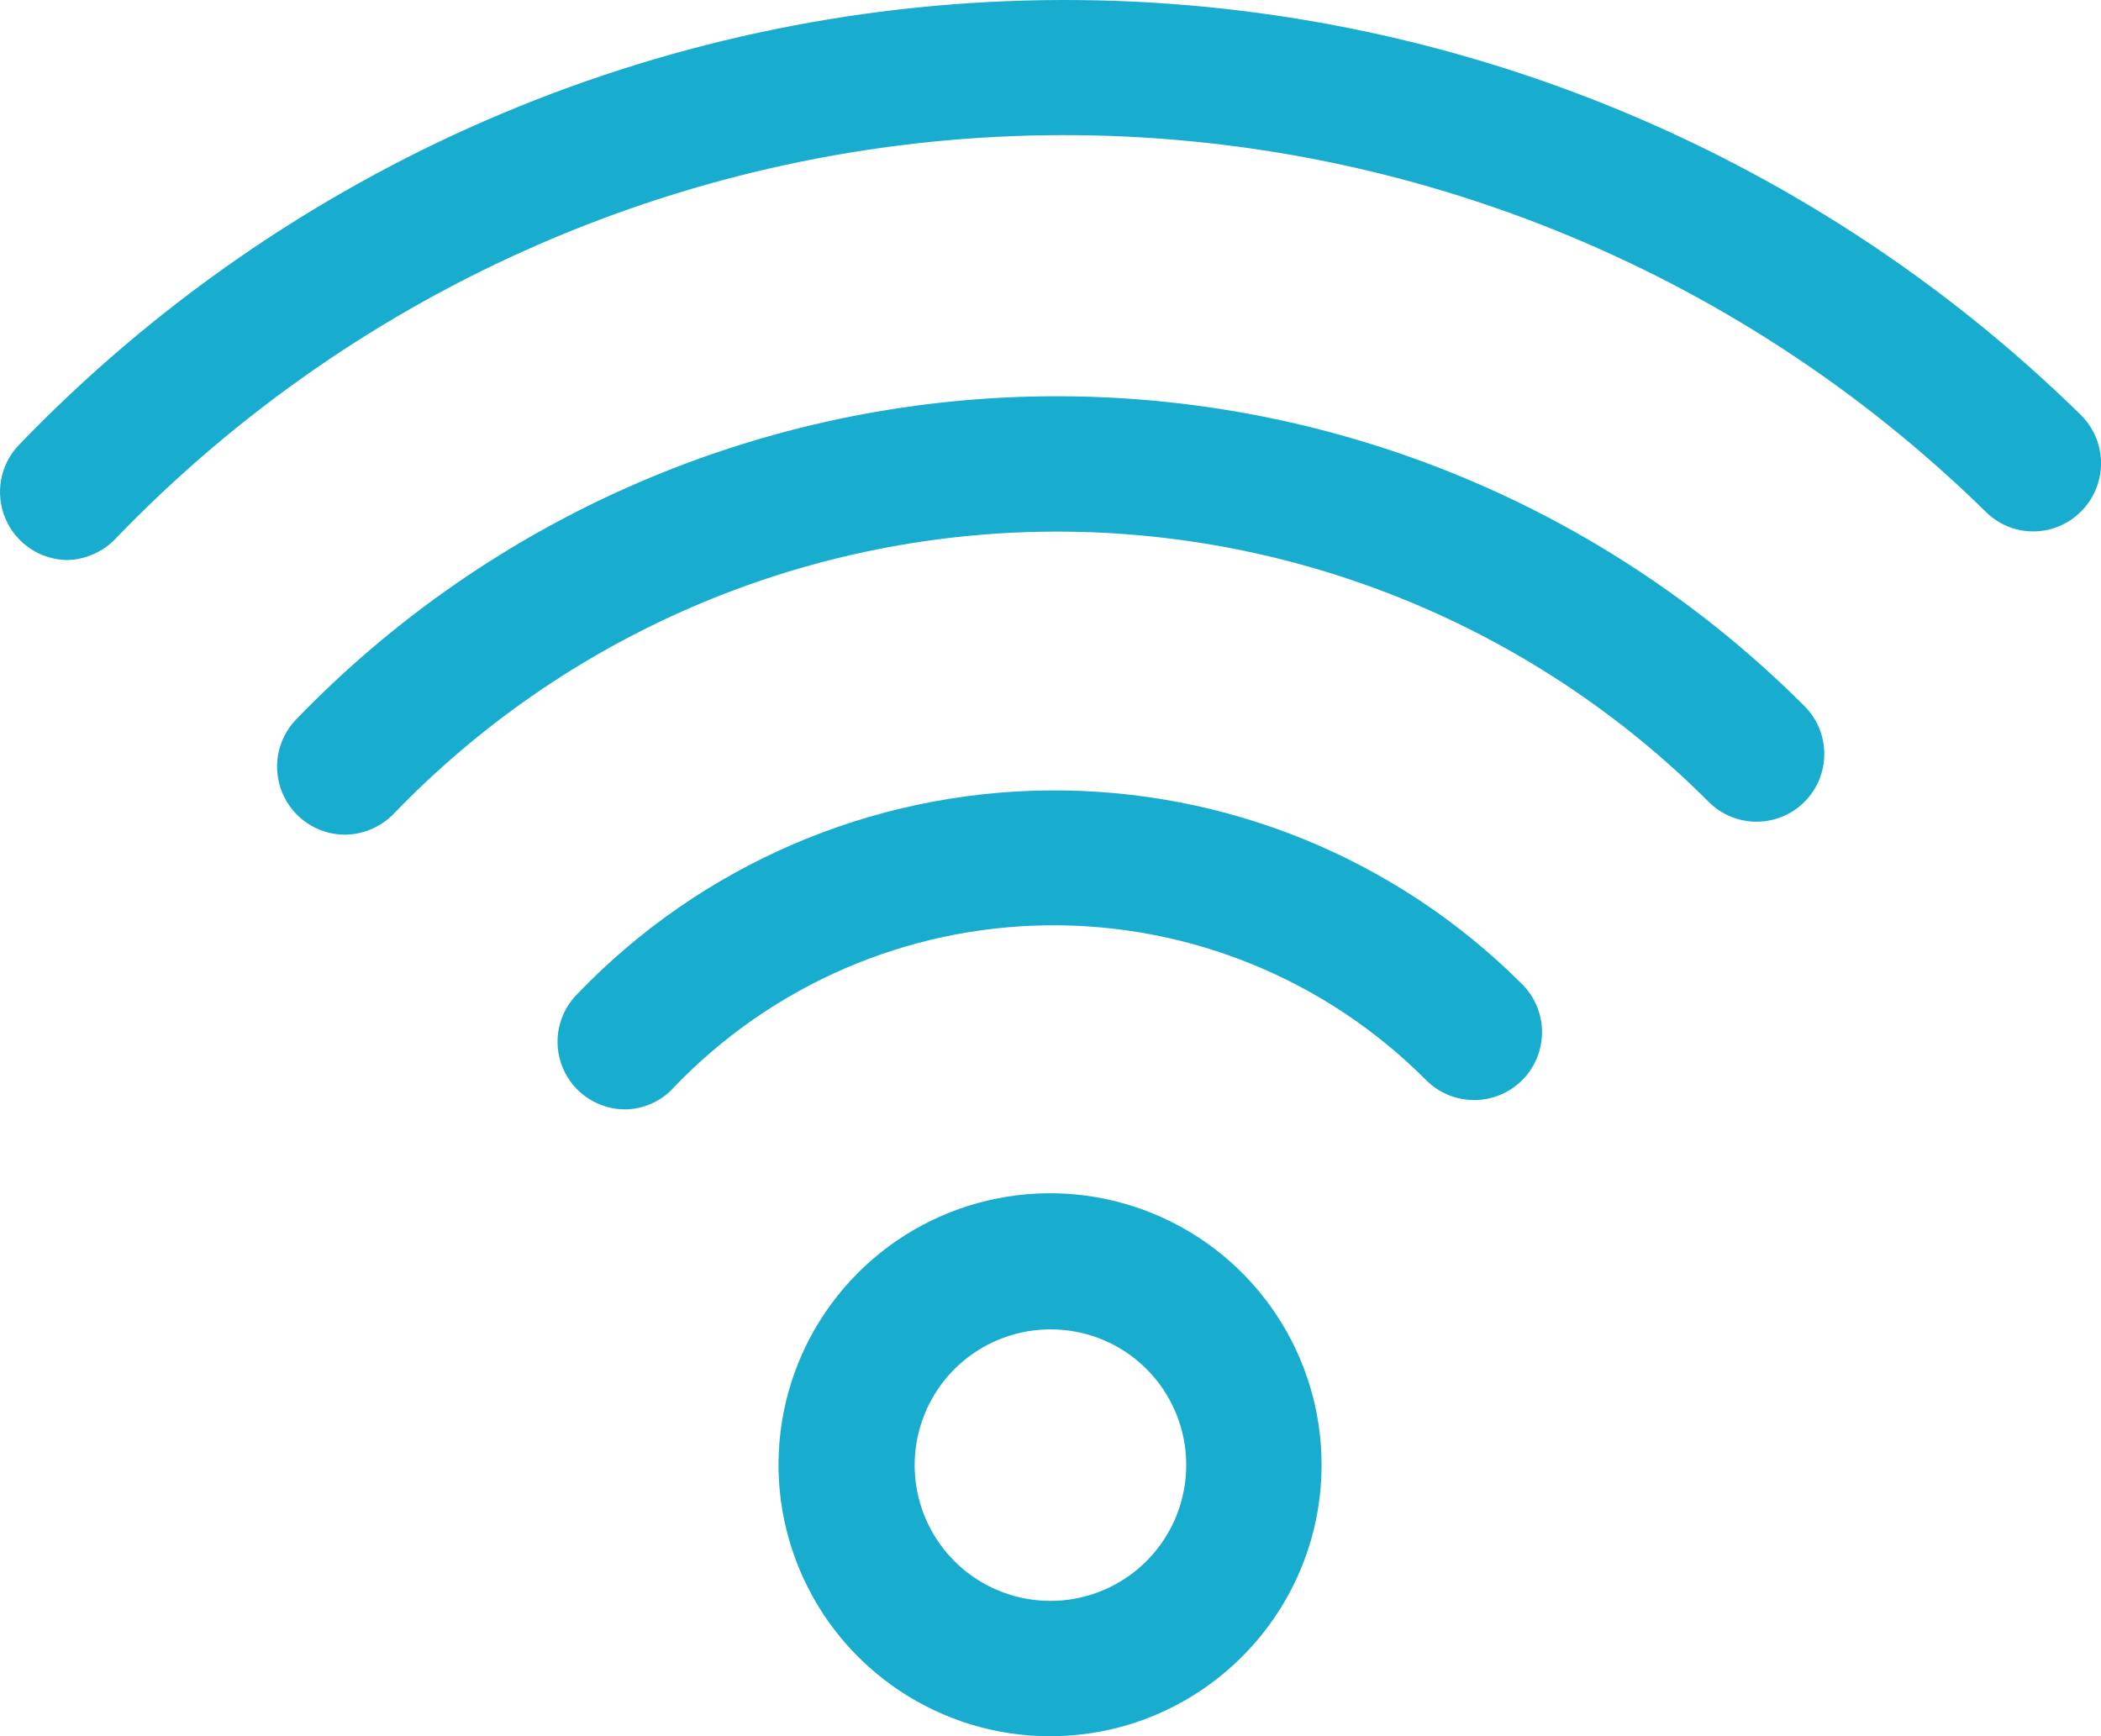
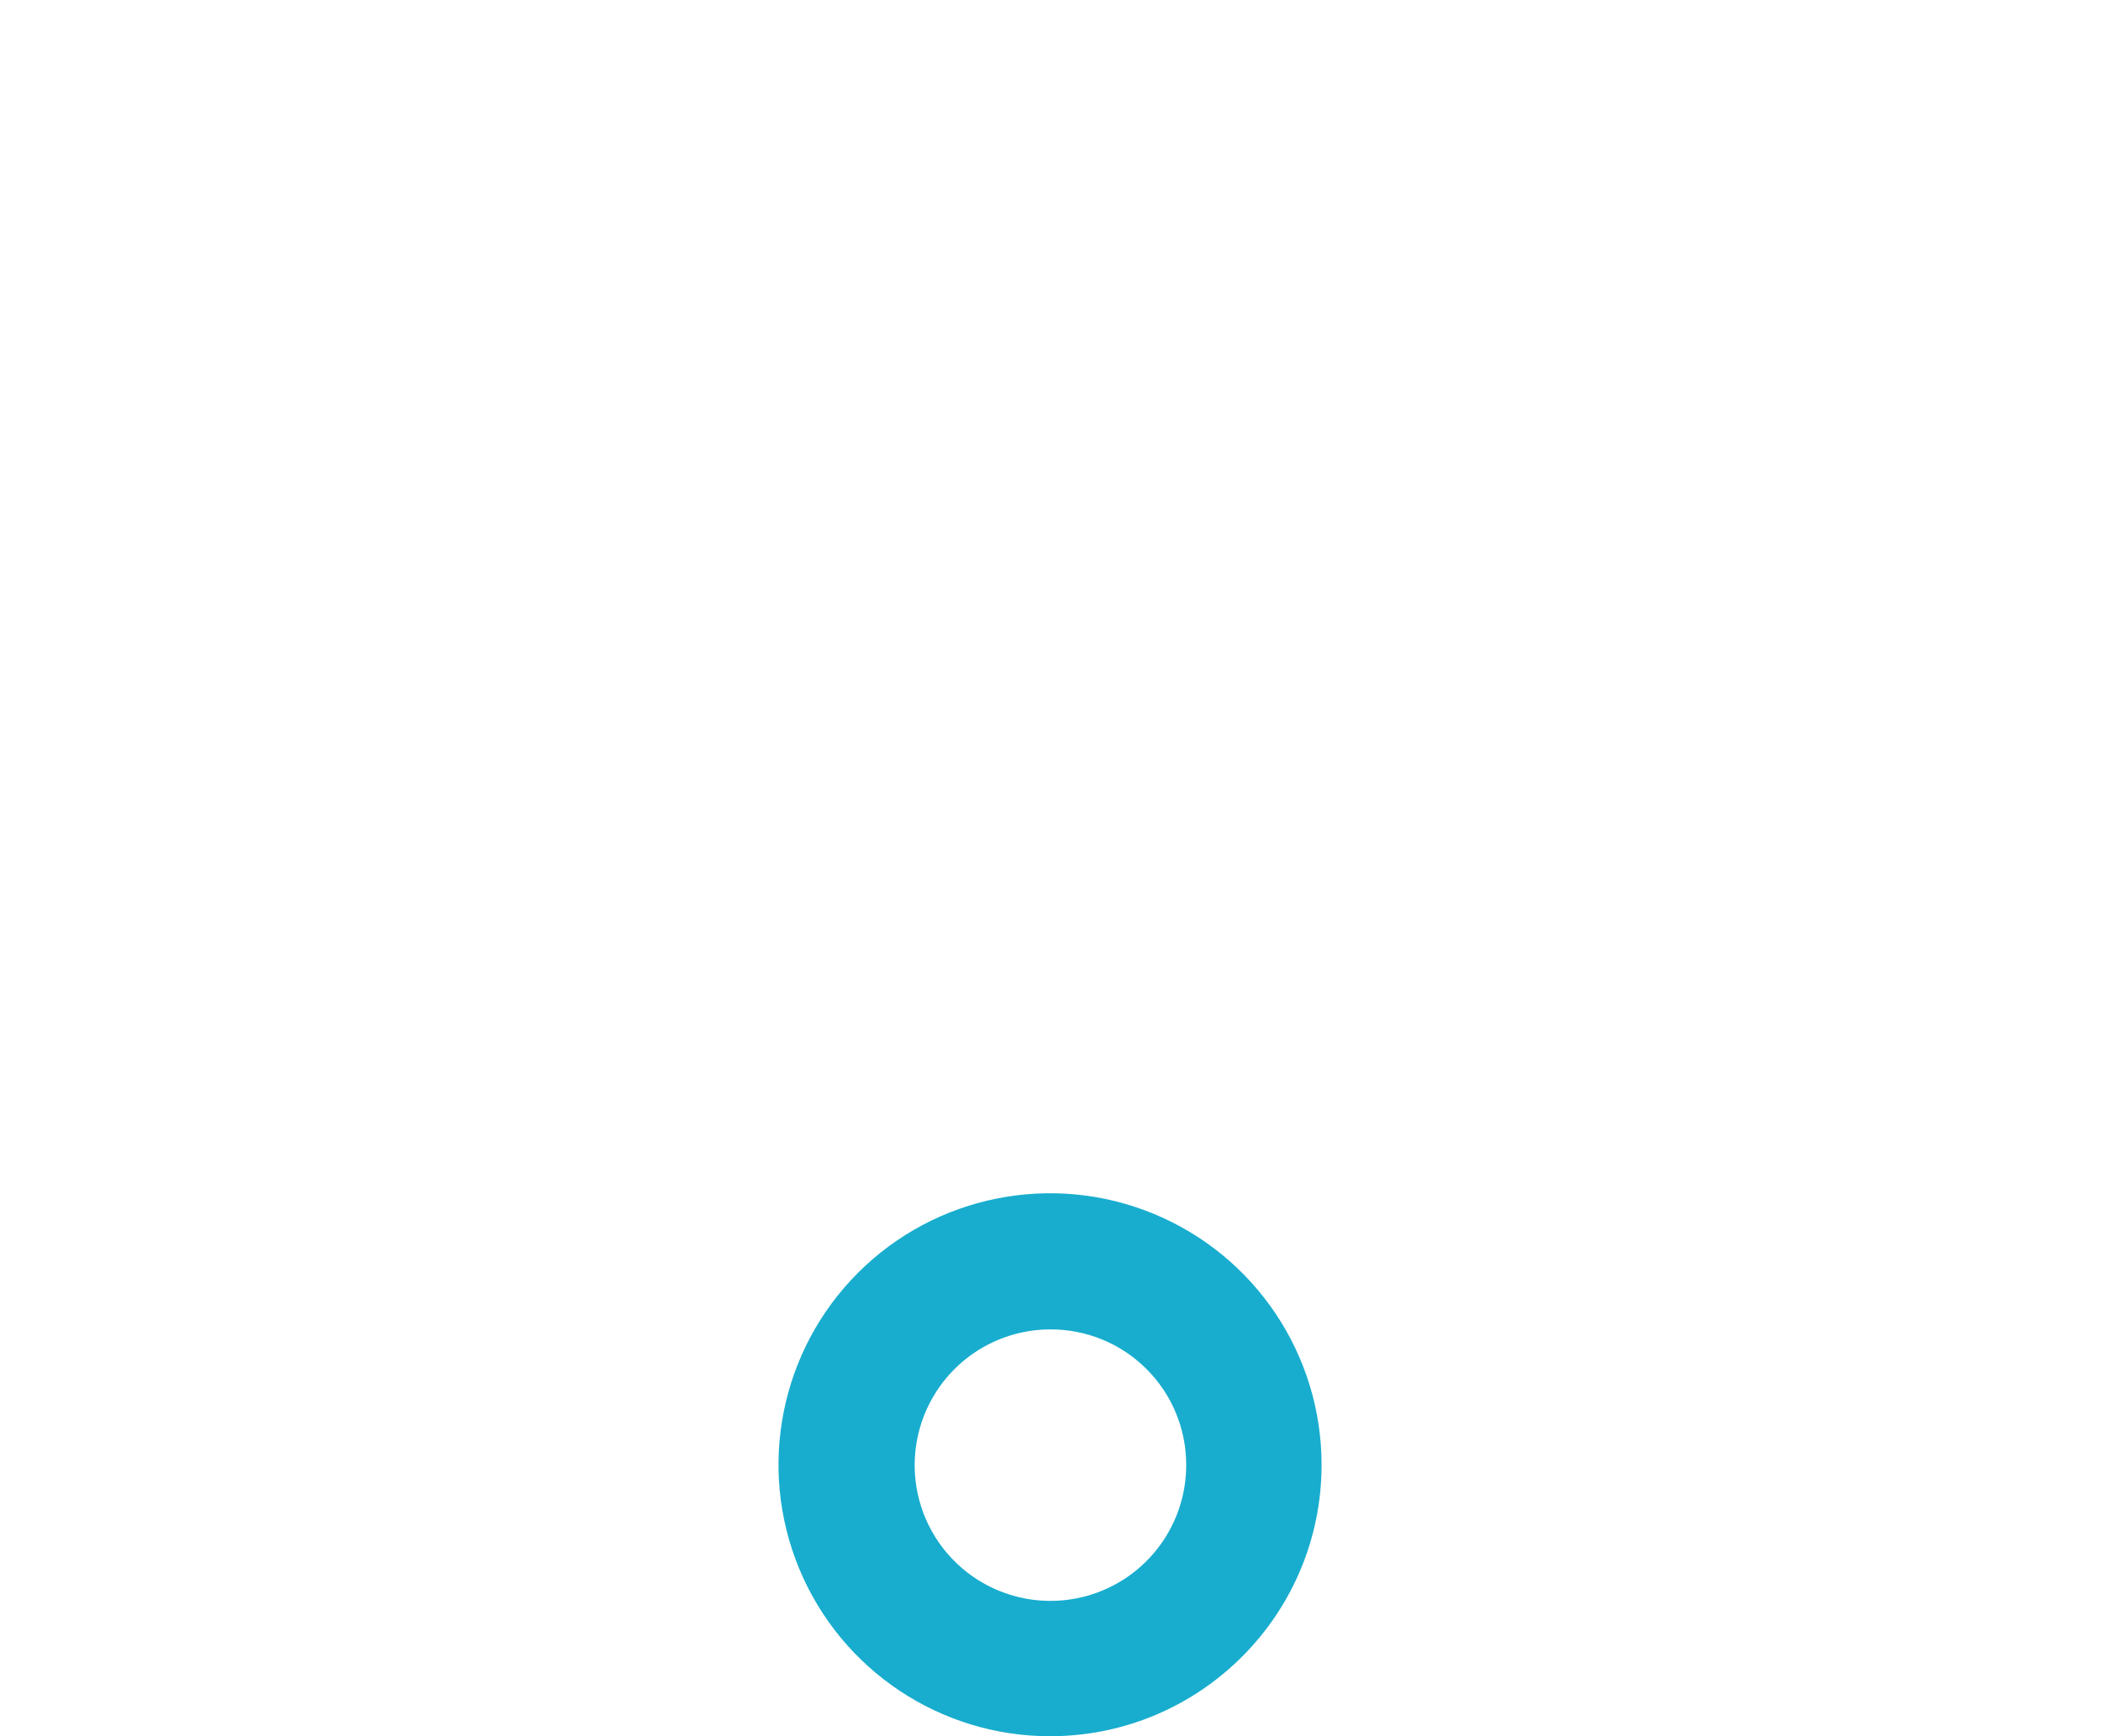
<svg xmlns="http://www.w3.org/2000/svg" width="53.081px" height="43.872px" viewBox="0 0 53.081 43.872" version="1.1">
  <title>icon-small-wireless</title>
  <g id="Page-1" stroke="none" stroke-width="1" fill="none" fill-rule="evenodd">
    <g id="icon-small-wireless" fill="#18ADCE" fill-rule="nonzero">
-       <path d="M1.709,14.152 C1.024,14.147 0.408,13.738 0.139,13.108 C-0.131,12.479 -0.001,11.75 0.469,11.252 C7.254,4.197 16.578,0.147 26.365,0.004 C36.153,-0.139 45.591,3.637 52.579,10.492 C53.249,11.163 53.249,12.251 52.579,12.922 C52.259,13.246 51.823,13.428 51.369,13.428 C50.914,13.428 50.478,13.246 50.159,12.922 C43.823,6.71 35.267,3.288 26.395,3.418 C17.523,3.547 9.07,7.218 2.919,13.612 C2.602,13.944 2.167,14.137 1.709,14.152 L1.709,14.152 Z" id="Path" />
-       <path d="M8.709,21.092 C8.024,21.087 7.408,20.678 7.139,20.048 C6.869,19.419 6.999,18.69 7.469,18.192 C12.443,13.027 19.285,10.08 26.455,10.014 C33.625,9.948 40.521,12.769 45.589,17.842 C46.257,18.51 46.257,19.594 45.589,20.262 C44.92,20.93 43.837,20.93 43.169,20.262 C38.752,15.837 32.74,13.376 26.489,13.434 C20.237,13.493 14.272,16.065 9.939,20.572 C9.614,20.901 9.171,21.088 8.709,21.092 L8.709,21.092 Z" id="Path" />
-       <path d="M15.849,28.032 C15.142,28.054 14.495,27.639 14.22,26.987 C13.945,26.336 14.1,25.583 14.609,25.092 C17.72,21.859 22.001,20.014 26.487,19.973 C30.974,19.931 35.288,21.697 38.459,24.872 C39.127,25.543 39.125,26.629 38.454,27.297 C37.783,27.965 36.697,27.963 36.029,27.292 C33.506,24.757 30.067,23.347 26.491,23.381 C22.915,23.415 19.503,24.89 17.029,27.472 C16.727,27.81 16.301,28.012 15.849,28.032 L15.849,28.032 Z" id="Path" />
      <path d="M26.539,43.872 C23.763,43.876 21.259,42.207 20.194,39.644 C19.129,37.081 19.713,34.129 21.674,32.165 C23.636,30.201 26.587,29.612 29.152,30.673 C31.716,31.734 33.389,34.236 33.389,37.012 C33.389,40.797 30.323,43.866 26.539,43.872 L26.539,43.872 Z M26.539,33.592 C25.15,33.592 23.899,34.429 23.369,35.712 C22.839,36.995 23.134,38.471 24.117,39.451 C25.1,40.431 26.577,40.722 27.858,40.188 C29.14,39.654 29.973,38.4 29.969,37.012 C29.969,36.103 29.607,35.232 28.963,34.59 C28.32,33.948 27.447,33.589 26.539,33.592 L26.539,33.592 Z" id="Shape" />
    </g>
  </g>
</svg>